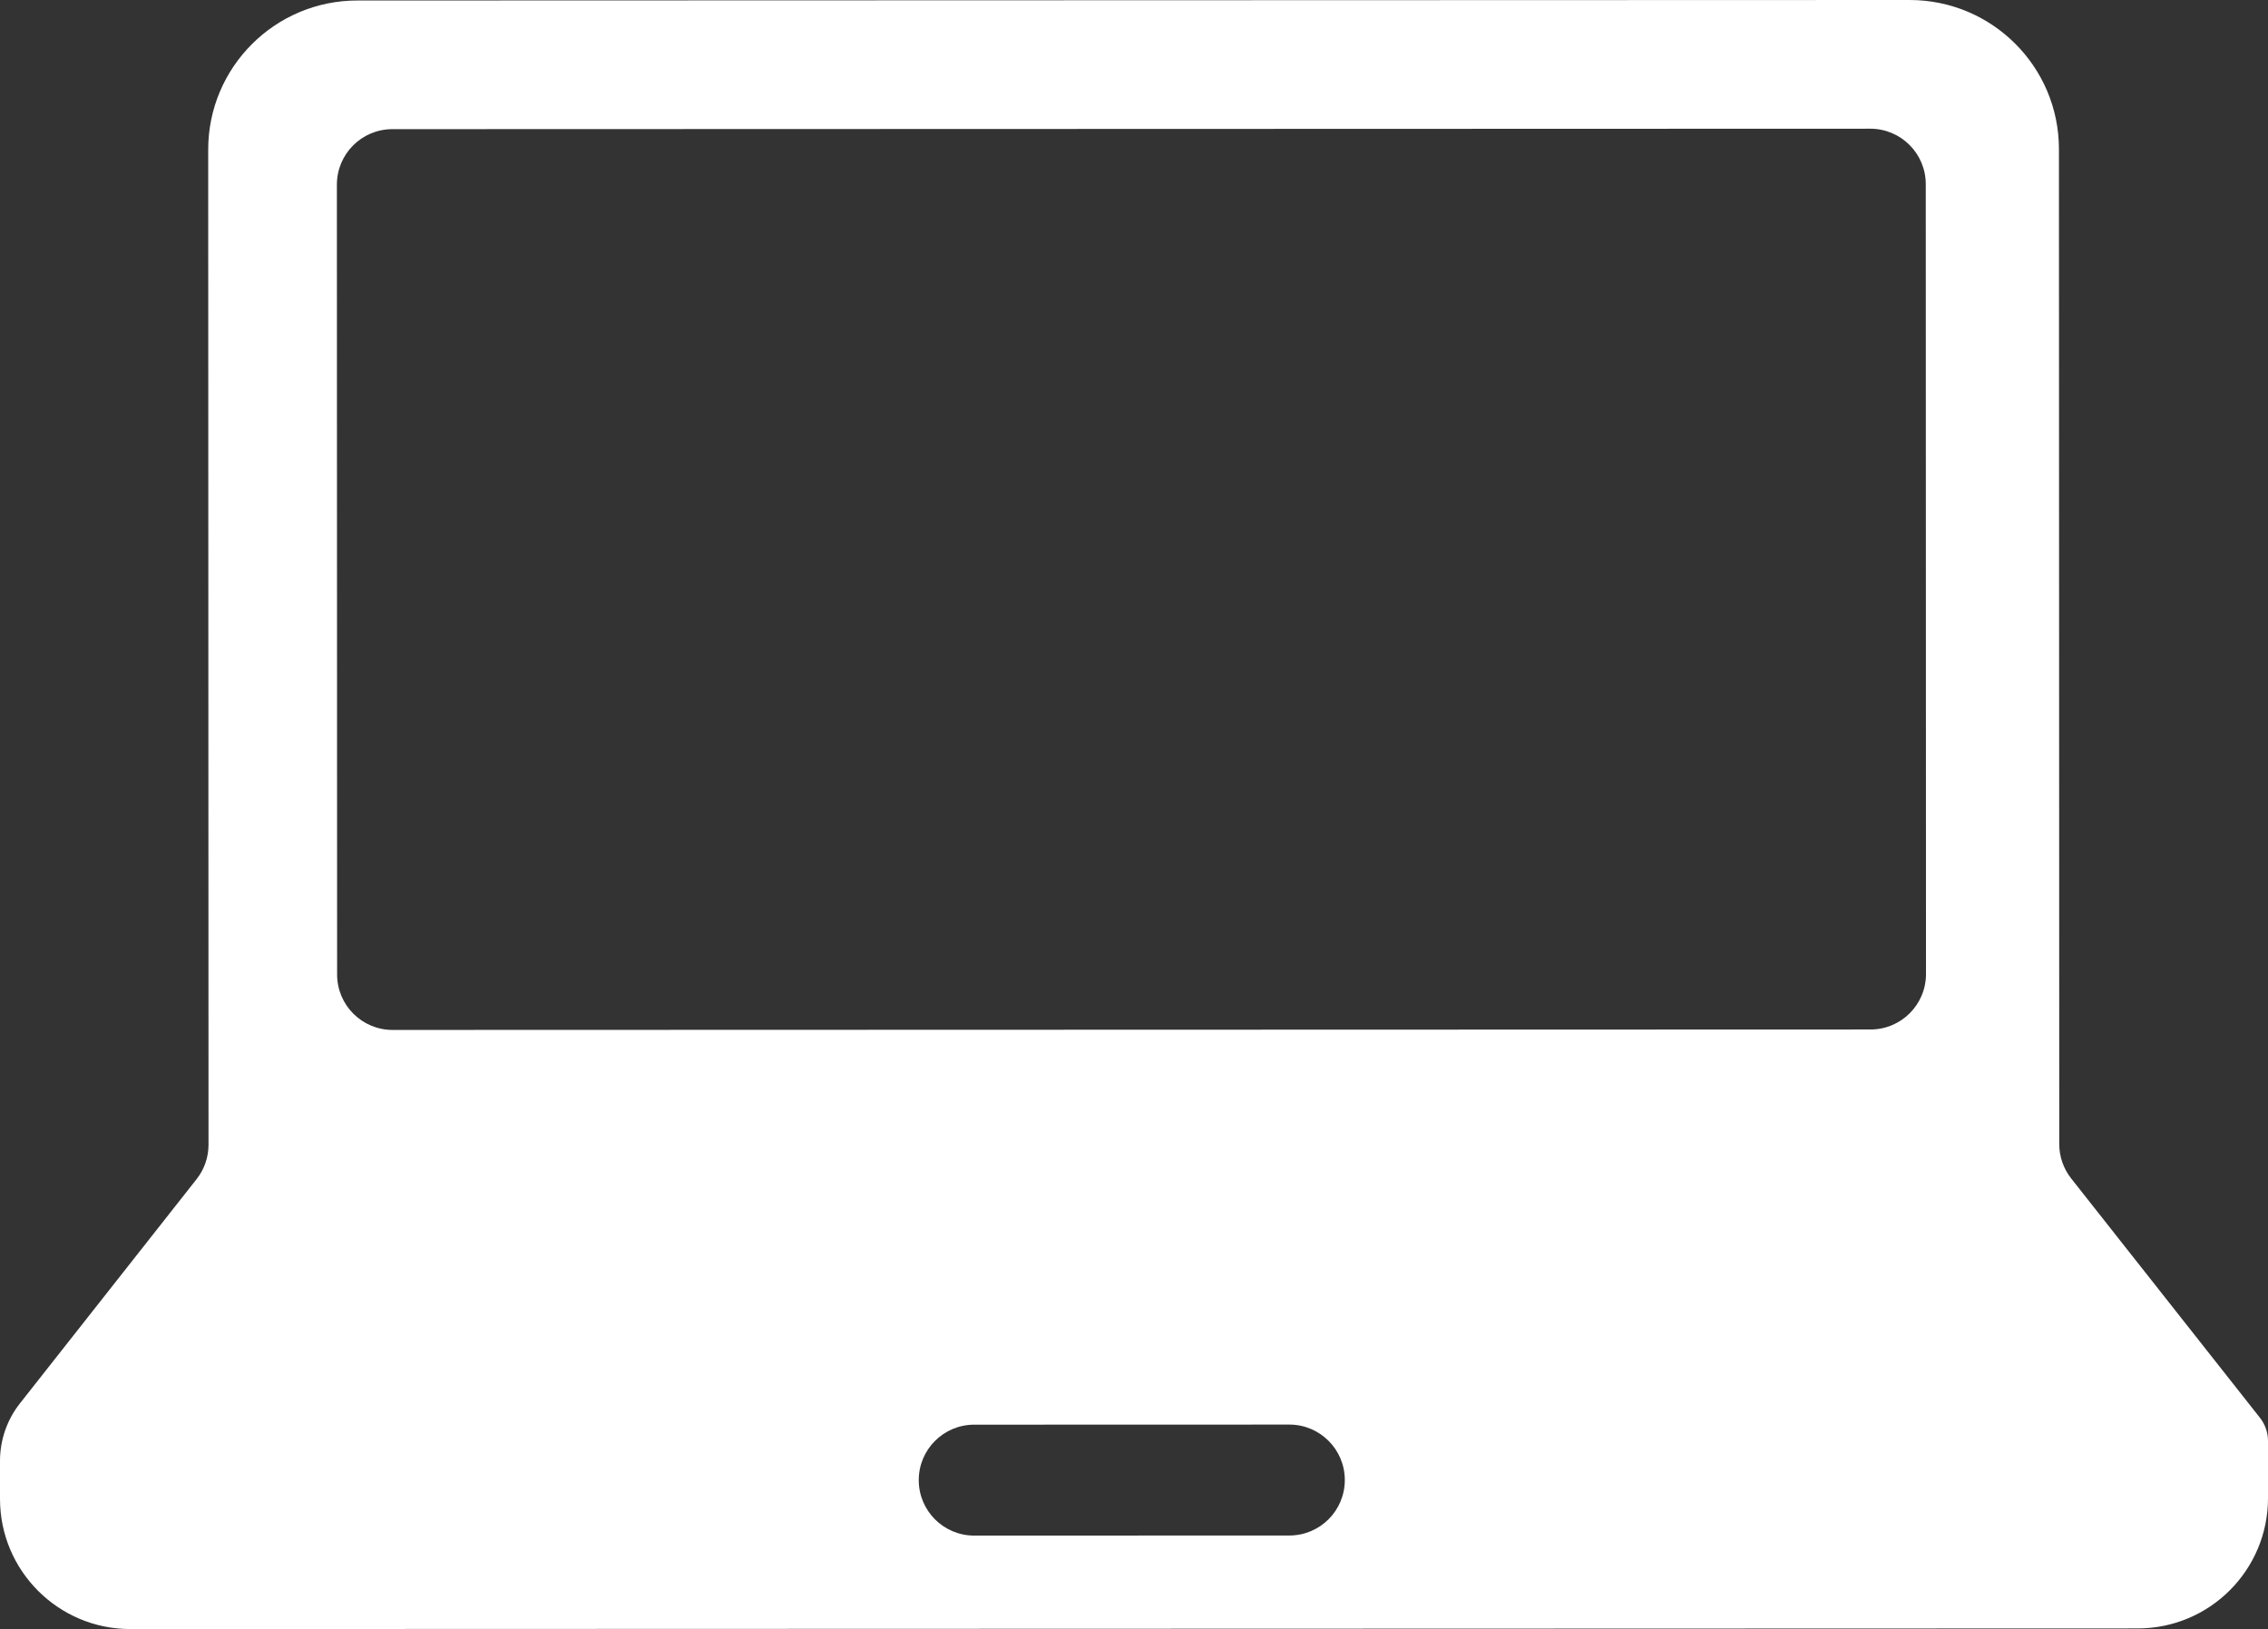
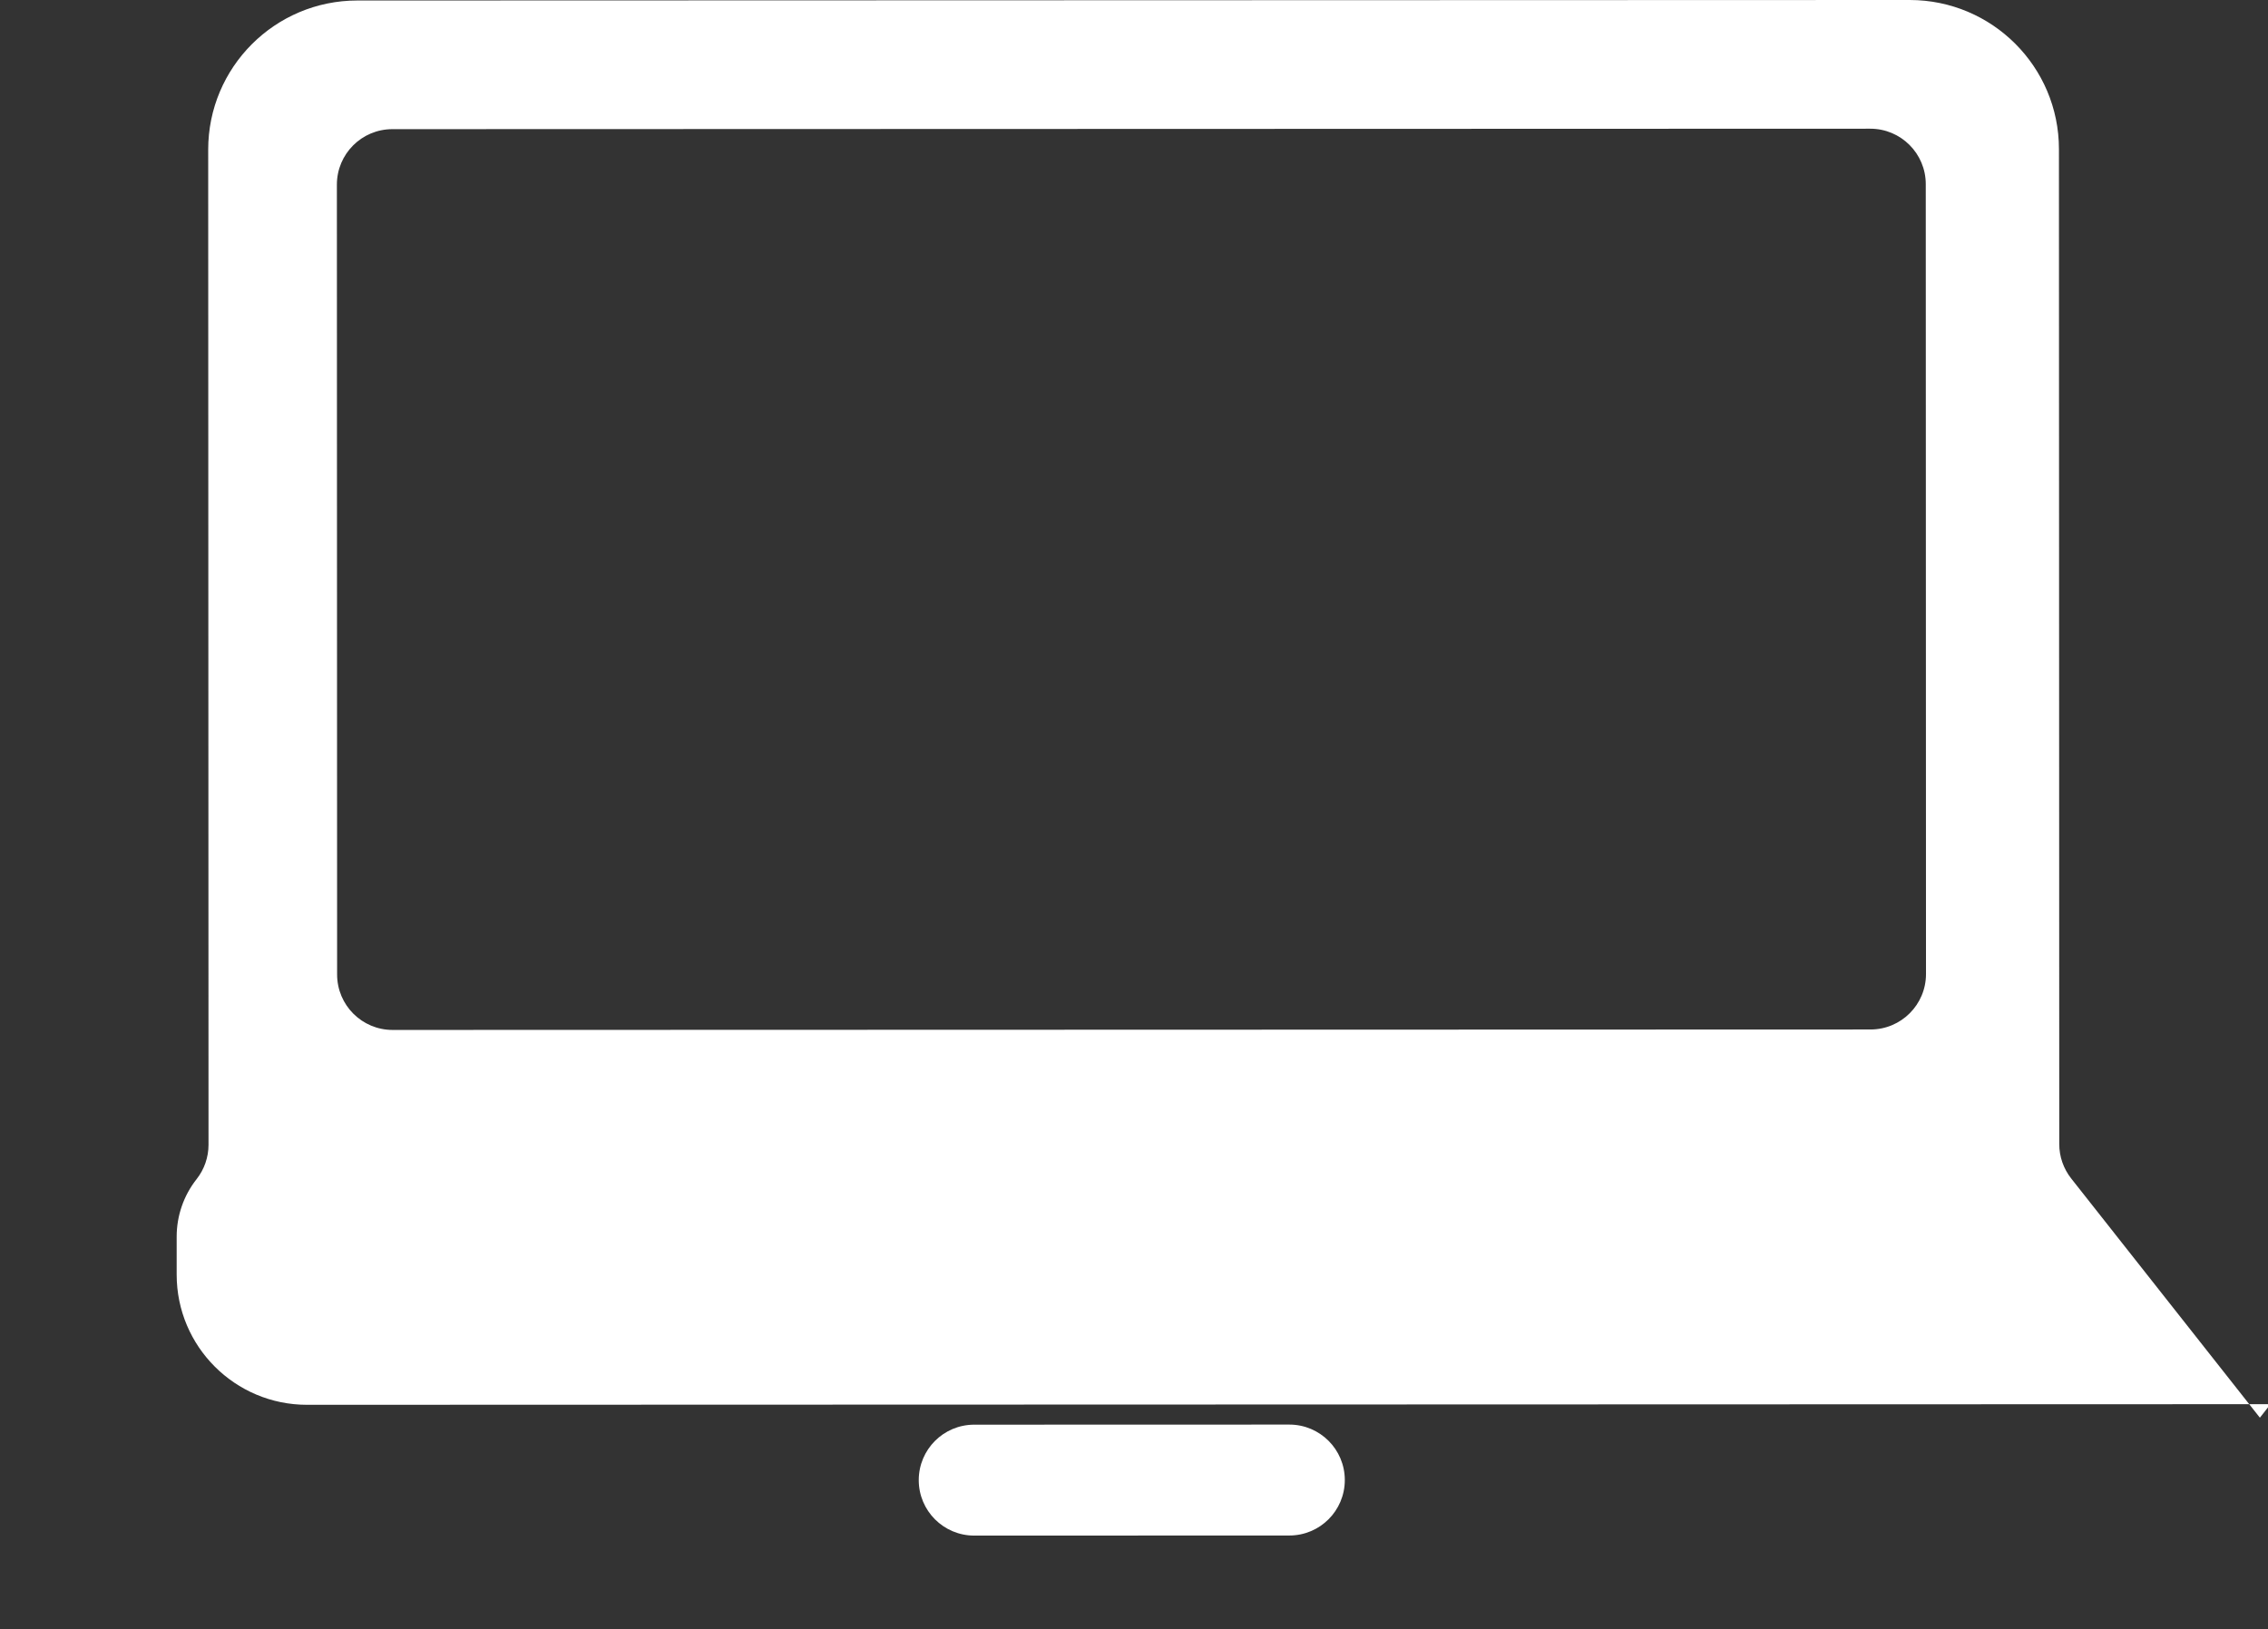
<svg xmlns="http://www.w3.org/2000/svg" viewBox="0 0 500.01 359.22">
  <rect x="0" y="0" width="500.01" height="359.22" fill="#333333" stroke="none" />
-   <path d="M498.22 312.61l-41.6-52.75c-1.7-2.16-2.63-4.82-2.63-7.57l-.07-219.41C453.92 14.72 439.18 0 421.01 0L78.78.11c-18.17 0-32.89 14.74-32.88 32.9l.07 219.42c0 2.75-.92 5.41-2.62 7.57L4.4 309.45c-2.85 3.61-4.4 8.08-4.4 12.69v8.37c0 15.86 12.87 28.71 28.73 28.71l442.57-.14c15.86 0 28.71-12.87 28.71-28.73v-12.59c0-1.88-.63-3.69-1.79-5.15zm-213.97 25.98l-69.47.02c-6.75 0-12.23-5.47-12.23-12.23s5.47-12.23 12.23-12.23l69.47-.02c6.75 0 12.23 5.47 12.23 12.23s-5.47 12.23-12.23 12.23zm128.13-111.58l-325.83.1c-6.75 0-12.23-5.47-12.23-12.23l-.05-174.17c0-6.75 5.47-12.23 12.23-12.23l325.83-.1c6.75 0 12.23 5.47 12.23 12.23l.05 174.17c0 6.75-5.47 12.23-12.23 12.23z" fill="#fff" />
+   <path d="M498.22 312.61l-41.6-52.75c-1.7-2.16-2.63-4.82-2.63-7.57l-.07-219.41C453.92 14.72 439.18 0 421.01 0L78.78.11c-18.17 0-32.89 14.74-32.88 32.9l.07 219.42c0 2.75-.92 5.41-2.62 7.57c-2.85 3.61-4.4 8.08-4.4 12.69v8.37c0 15.86 12.87 28.71 28.73 28.71l442.57-.14c15.86 0 28.71-12.87 28.71-28.73v-12.59c0-1.88-.63-3.69-1.79-5.15zm-213.97 25.98l-69.47.02c-6.75 0-12.23-5.47-12.23-12.23s5.47-12.23 12.23-12.23l69.47-.02c6.75 0 12.23 5.47 12.23 12.23s-5.47 12.23-12.23 12.23zm128.13-111.58l-325.83.1c-6.75 0-12.23-5.47-12.23-12.23l-.05-174.17c0-6.75 5.47-12.23 12.23-12.23l325.83-.1c6.75 0 12.23 5.47 12.23 12.23l.05 174.17c0 6.75-5.47 12.23-12.23 12.23z" fill="#fff" />
</svg>